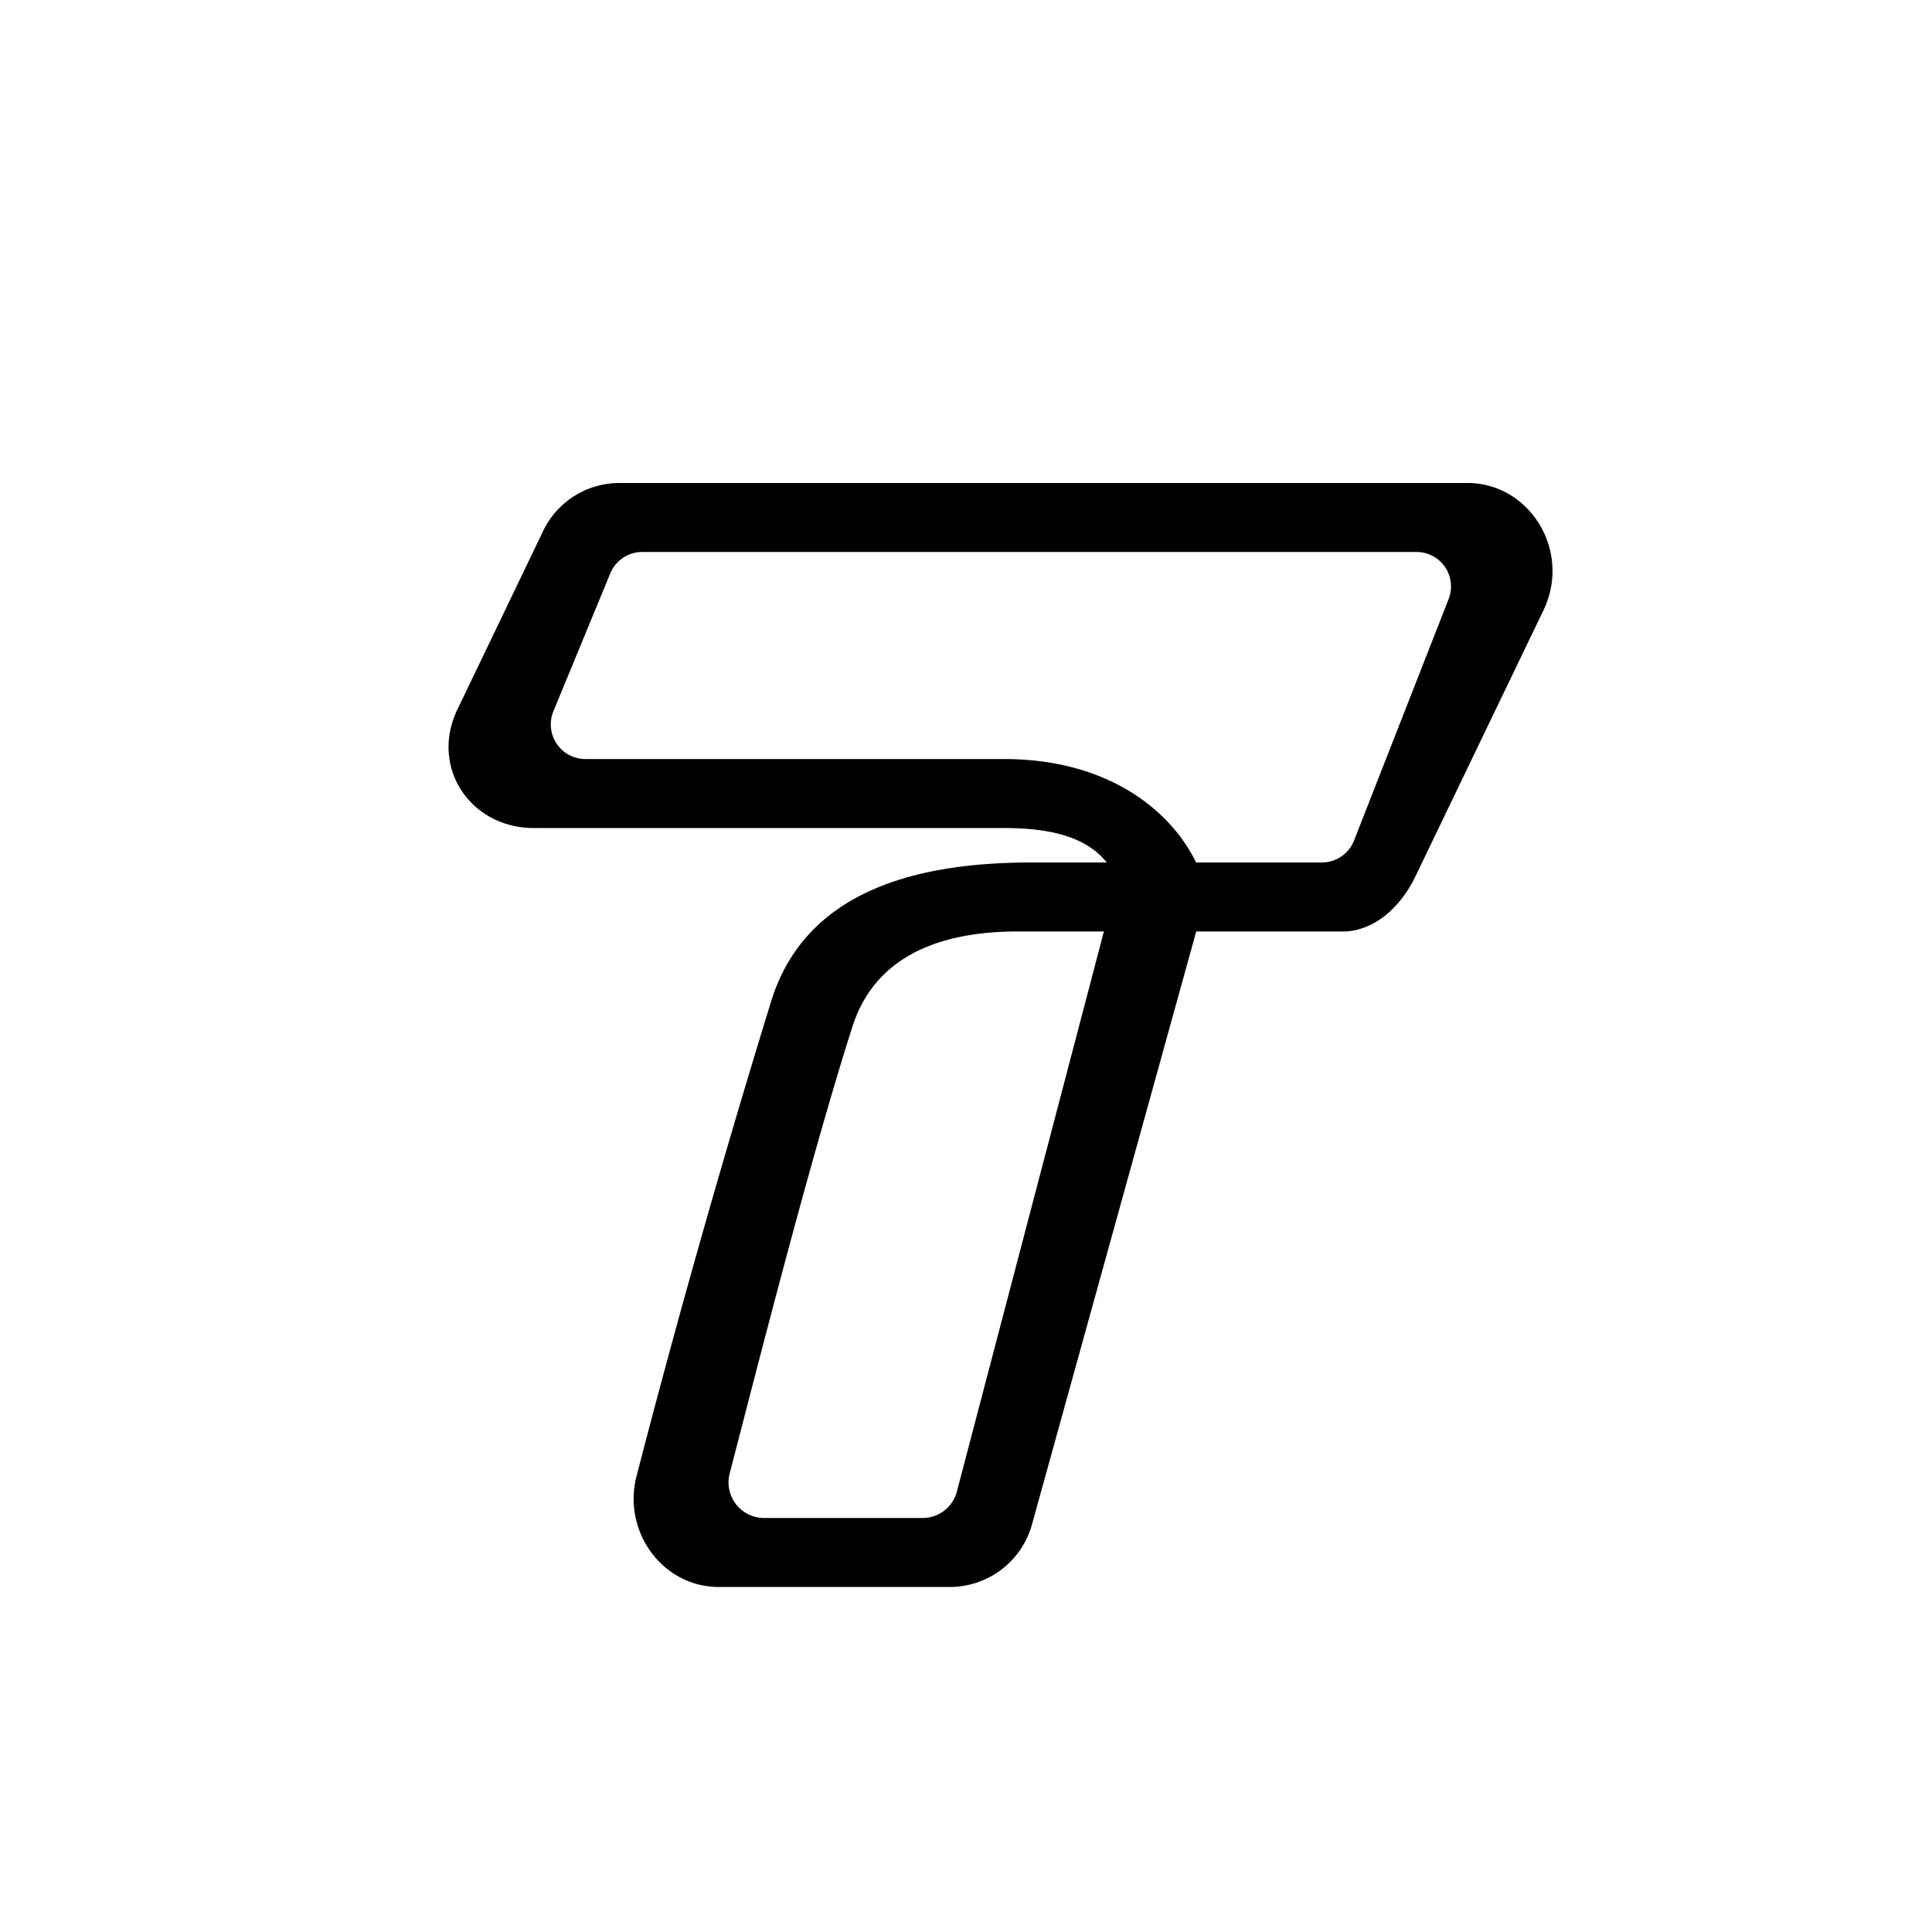
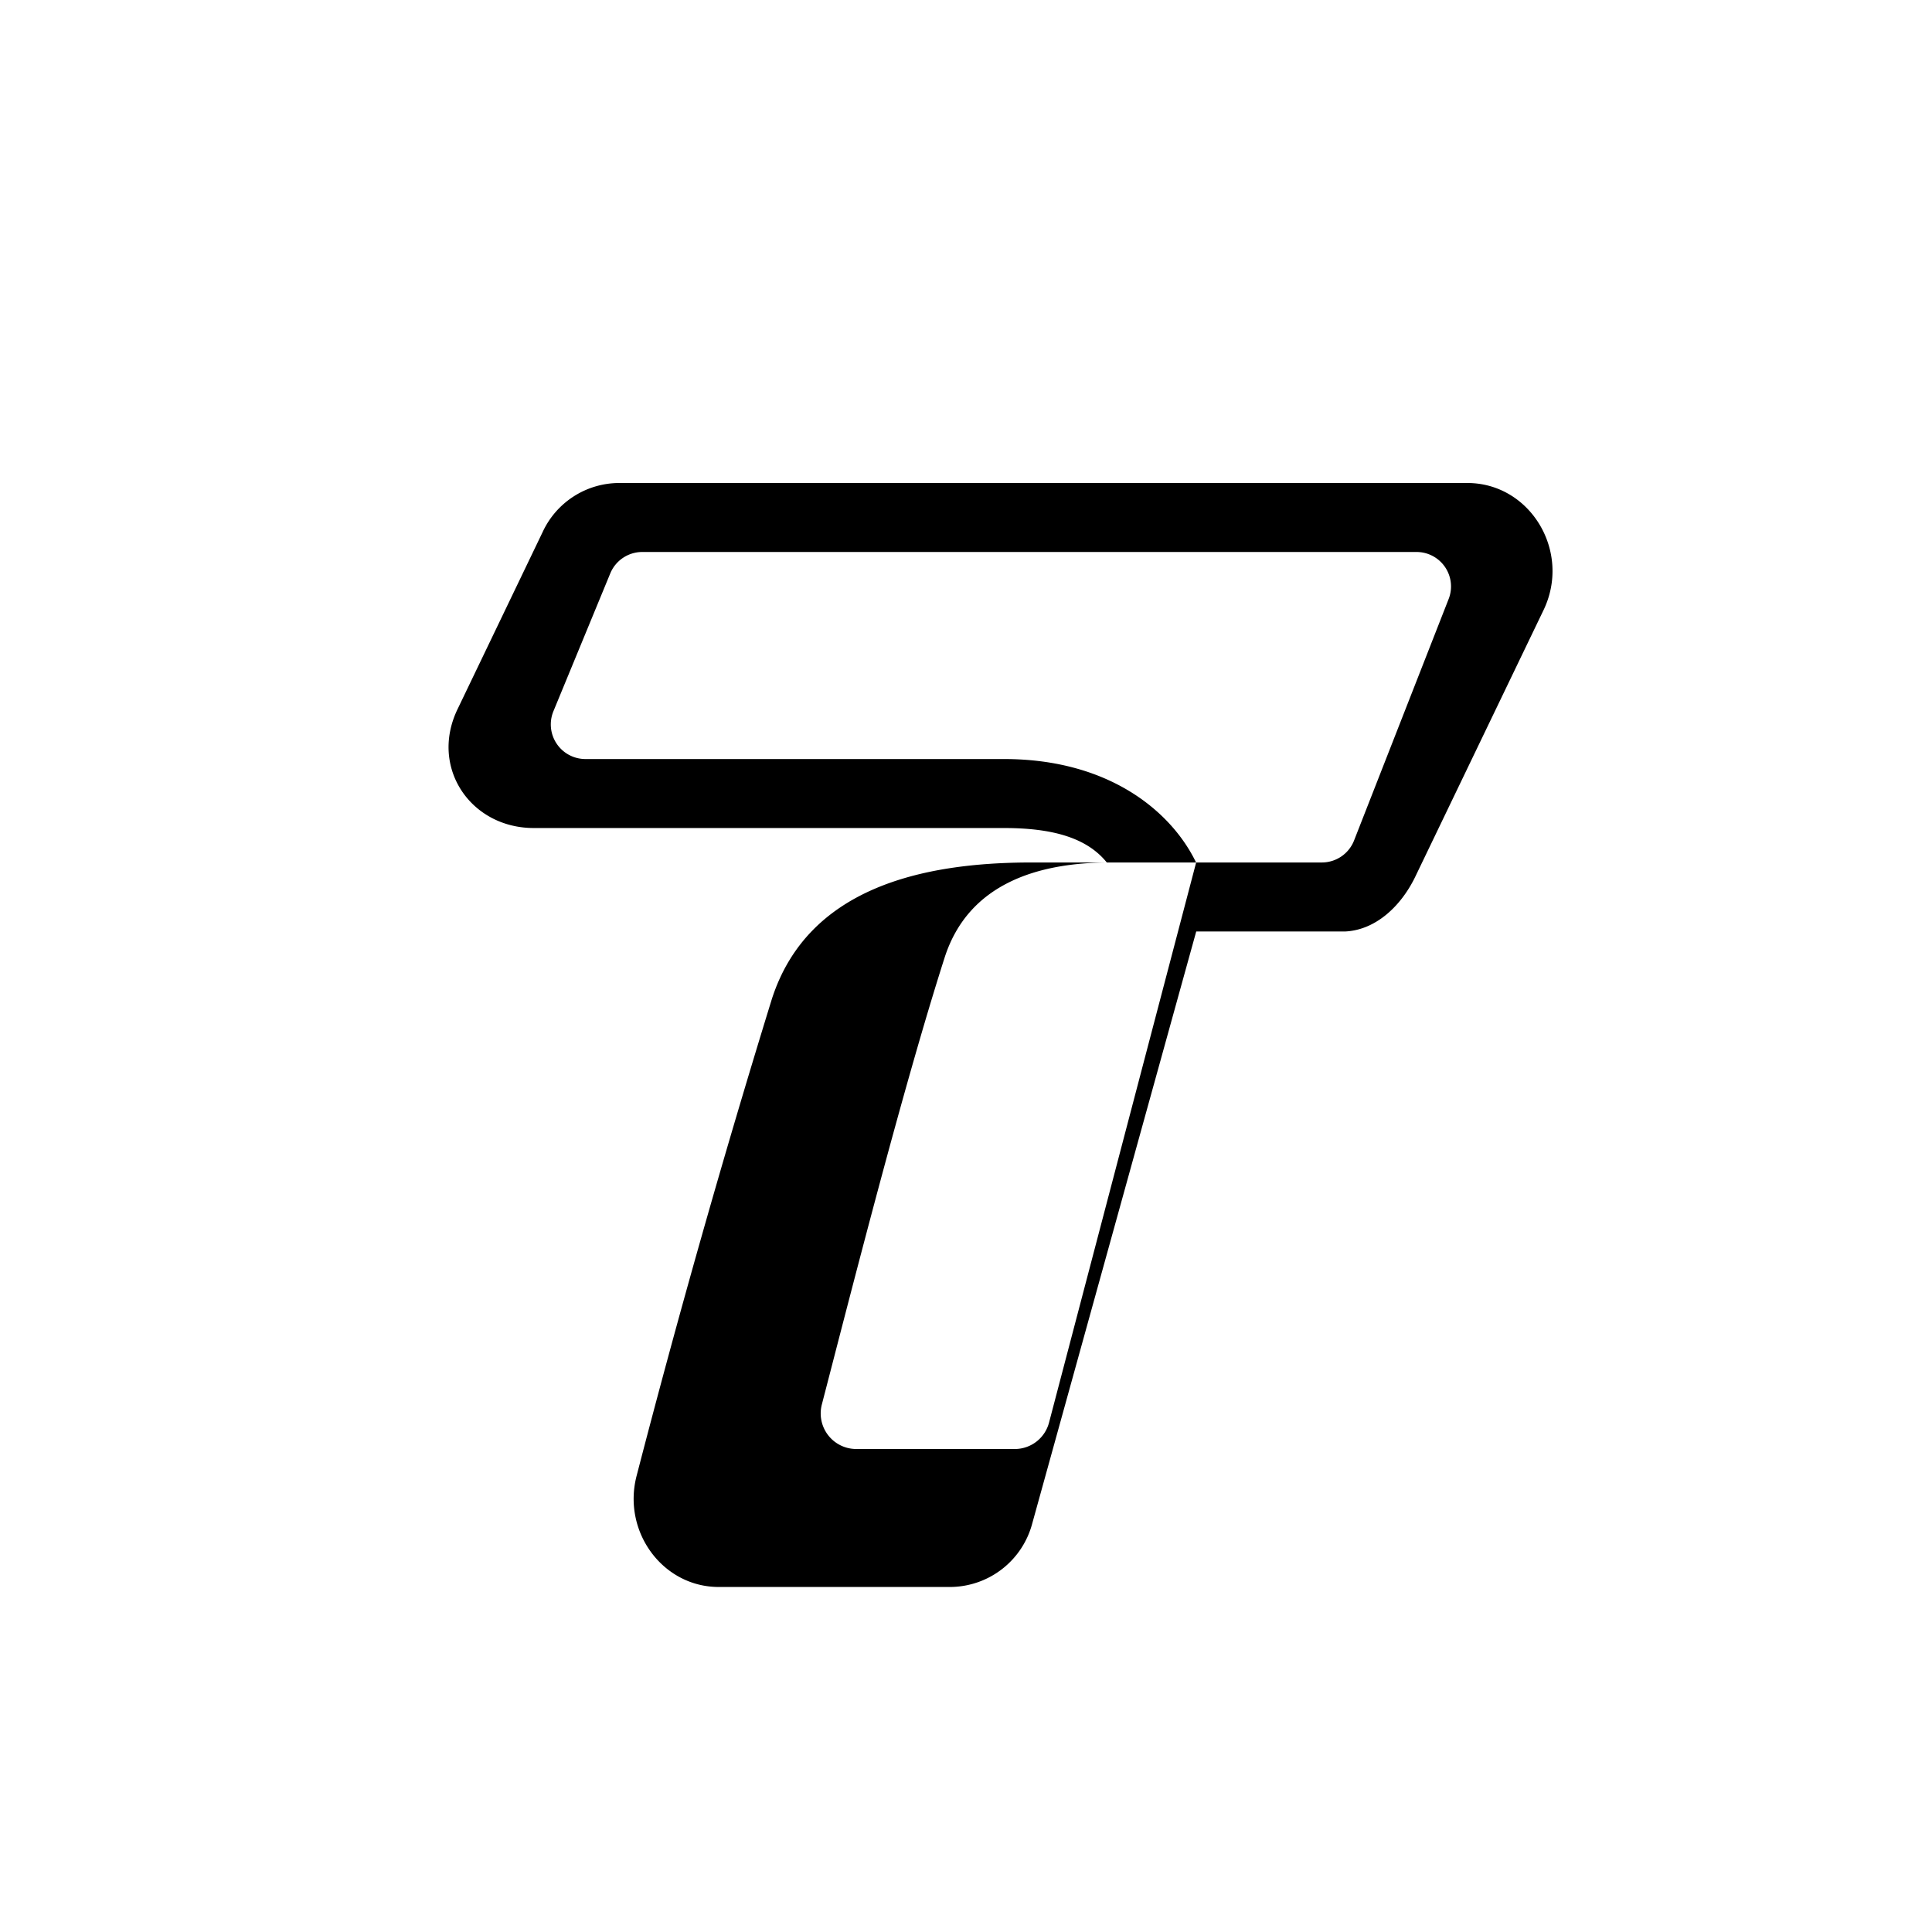
<svg xmlns="http://www.w3.org/2000/svg" width="800" height="800" viewBox="0 0 24 24">
-   <path fill="currentColor" d="M6.741 6.609A1.05 1.05 0 0 1 7.69 6h10.538c.784 0 1.299.857.943 1.586l-1.594 3.313c-.172.351-.48.651-.862.672H14.86l-2.036 7.35a1.06 1.06 0 0 1-1.016.793h-2.88c-.694 0-1.2-.685-1.02-1.38a135 135 0 0 1 1.68-5.923c.446-1.384 1.869-1.697 3.227-1.697h.934c-.248-.308-.677-.428-1.277-.428H6.63c-.784 0-1.299-.755-.943-1.483zm8.118 4.105h1.564a.43.43 0 0 0 .398-.274l1.175-3a.428.428 0 0 0-.399-.583H7.976a.43.43 0 0 0-.395.266l-.707 1.714a.43.43 0 0 0 .395.592h5.202c1.329 0 2.092.672 2.387 1.285m-1.145.857h-1.071c-.887 0-1.757.258-2.053 1.183c-.514 1.607-1.149 4.102-1.526 5.555a.442.442 0 0 0 .42.548h1.989a.44.44 0 0 0 .415-.33z" />
+   <path fill="currentColor" d="M6.741 6.609A1.05 1.05 0 0 1 7.69 6h10.538c.784 0 1.299.857.943 1.586l-1.594 3.313c-.172.351-.48.651-.862.672H14.86l-2.036 7.35a1.06 1.06 0 0 1-1.016.793h-2.88c-.694 0-1.2-.685-1.02-1.38a135 135 0 0 1 1.68-5.923c.446-1.384 1.869-1.697 3.227-1.697h.934c-.248-.308-.677-.428-1.277-.428H6.63c-.784 0-1.299-.755-.943-1.483zm8.118 4.105h1.564a.43.43 0 0 0 .398-.274l1.175-3a.428.428 0 0 0-.399-.583H7.976a.43.43 0 0 0-.395.266l-.707 1.714a.43.43 0 0 0 .395.592h5.202c1.329 0 2.092.672 2.387 1.285h-1.071c-.887 0-1.757.258-2.053 1.183c-.514 1.607-1.149 4.102-1.526 5.555a.442.442 0 0 0 .42.548h1.989a.44.44 0 0 0 .415-.33z" />
</svg>